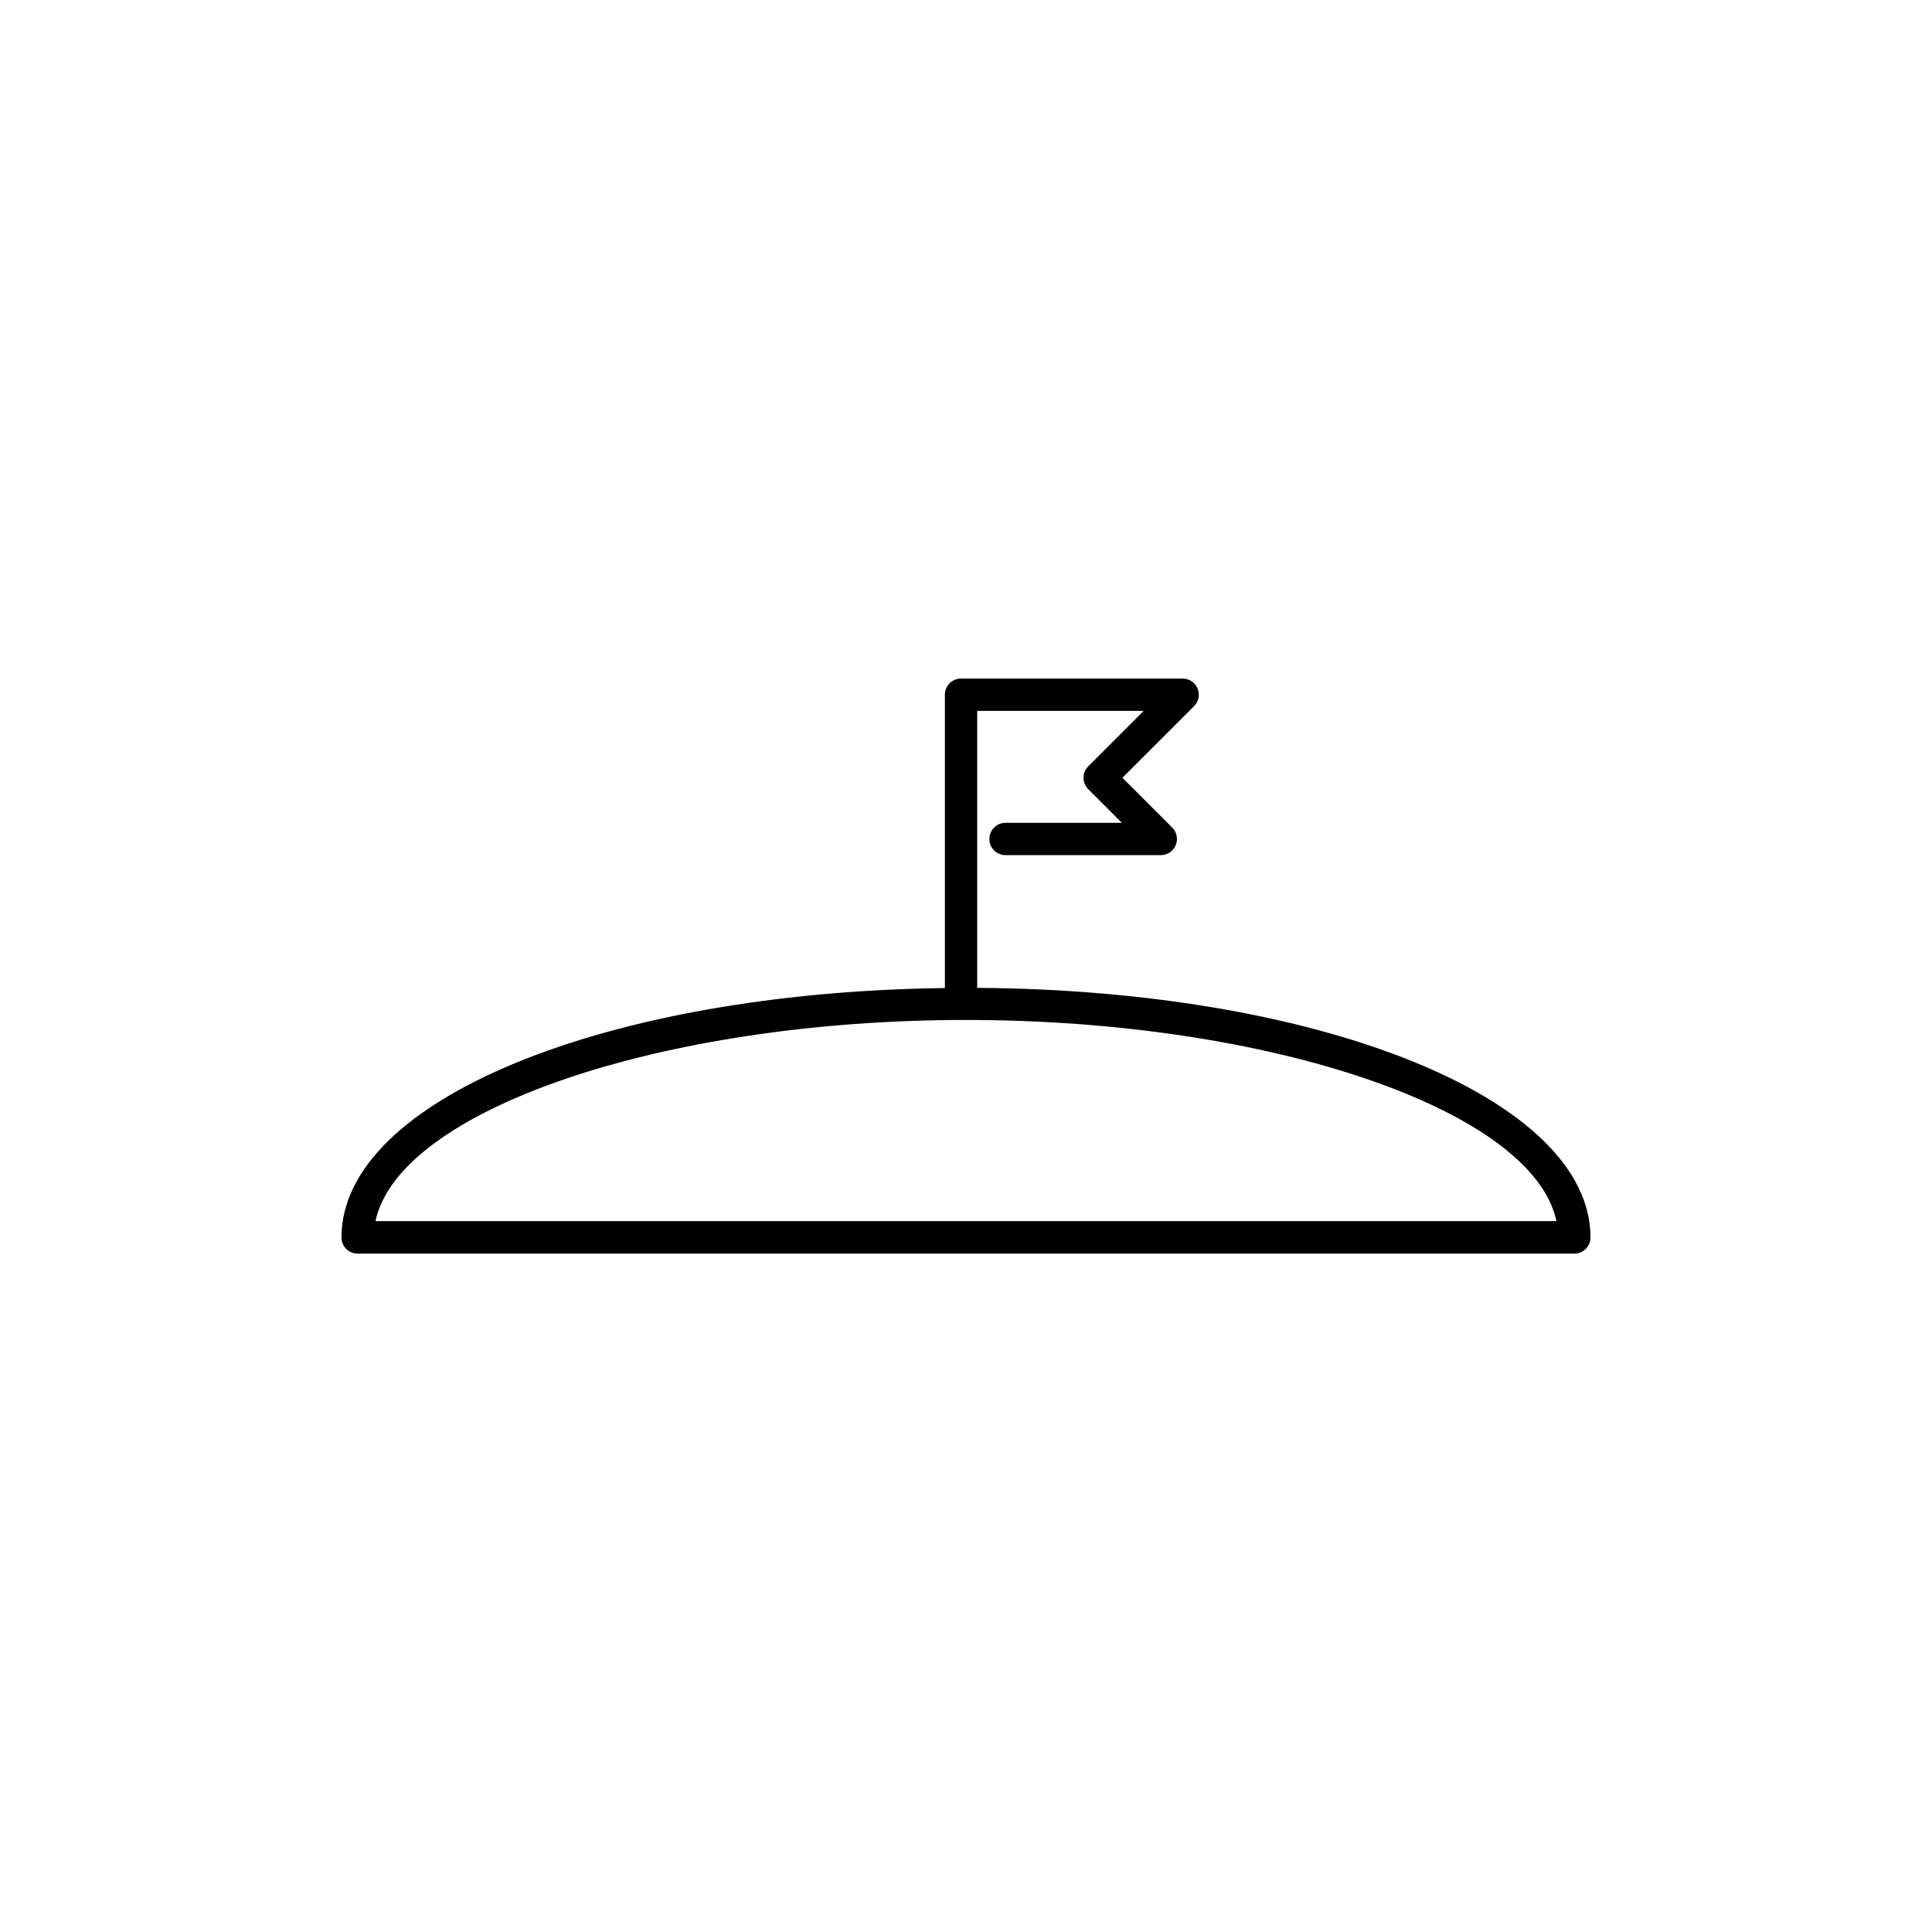
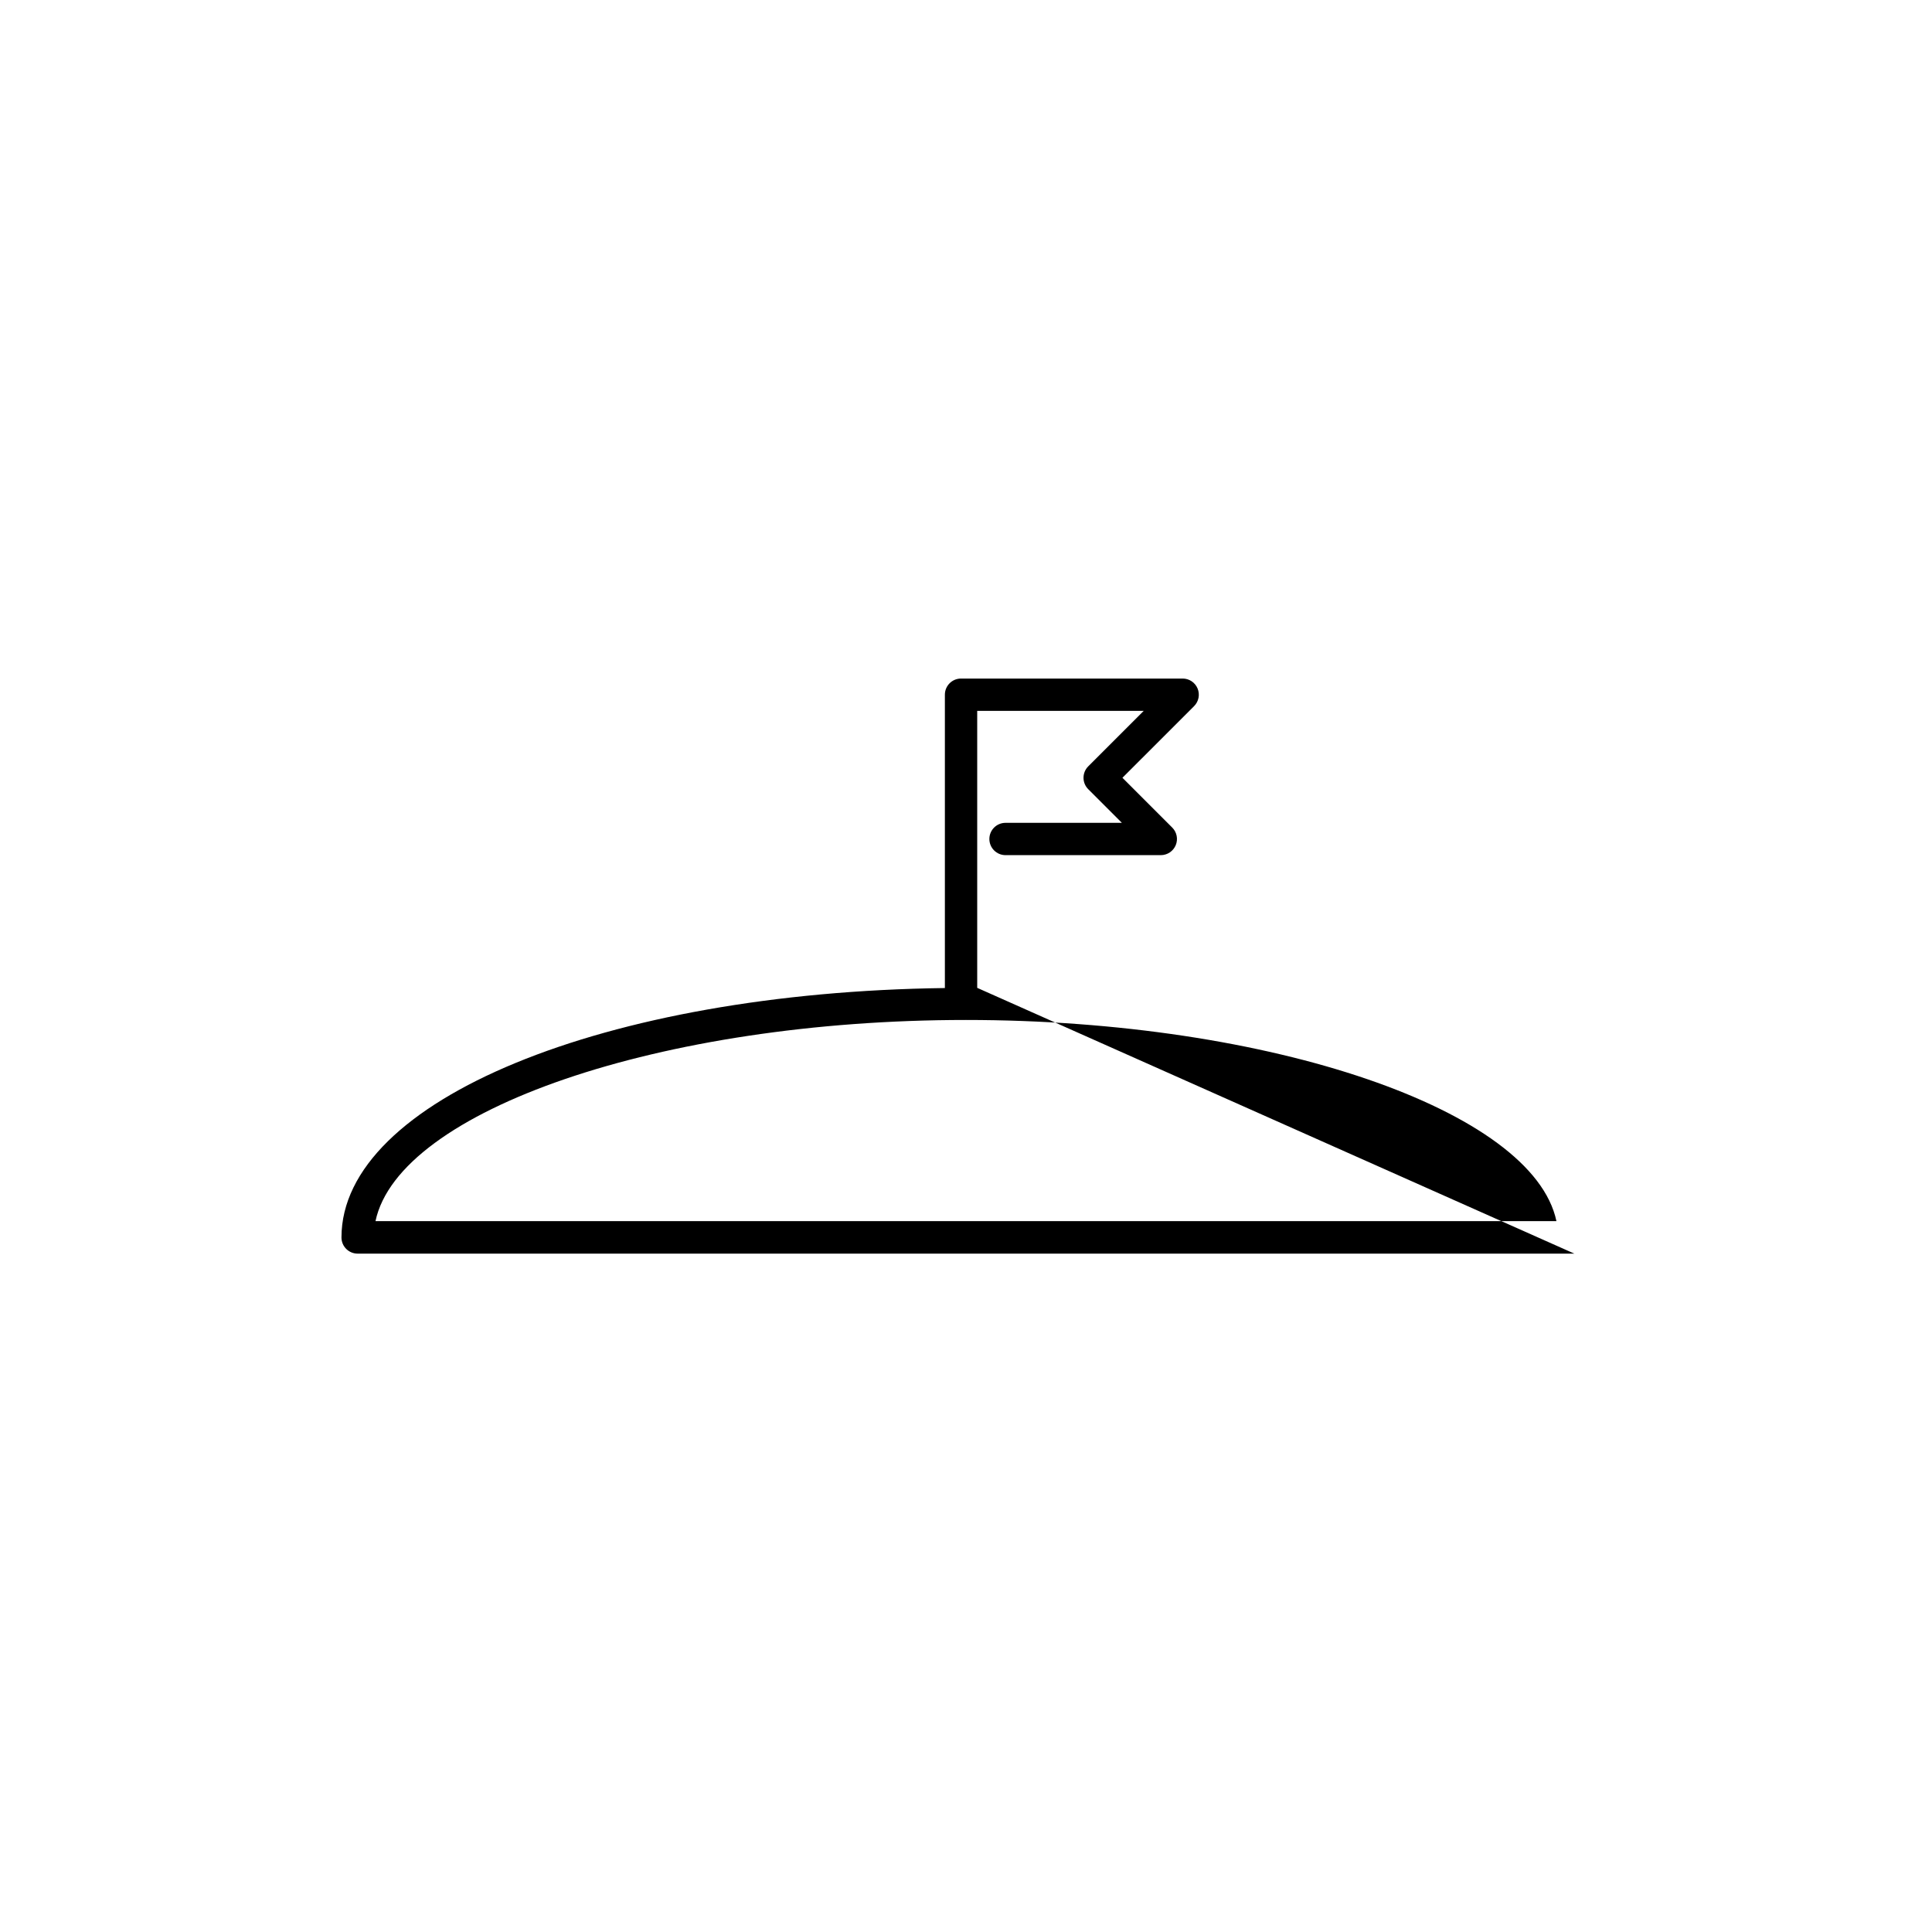
<svg xmlns="http://www.w3.org/2000/svg" fill="#000000" width="800px" height="800px" version="1.1" viewBox="144 144 512 512">
-   <path d="m402.97 405.79v-73.406h44.133l-14.711 14.711c-1.668 1.672-1.668 4.375 0 6.047l8.918 8.918h-30.836c-2.363 0-4.281 1.918-4.281 4.281 0 2.367 1.918 4.281 4.281 4.281h41.164c1.727-0.004 3.285-1.047 3.945-2.644 0.66-1.598 0.297-3.434-0.926-4.66l-13.199-13.199 18.996-18.992c1.219-1.227 1.582-3.062 0.922-4.66s-2.219-2.641-3.945-2.644h-58.746c-2.363 0-4.281 1.914-4.281 4.281v77.738c-90.133 1.16-159.91 29.727-159.91 66.102v-0.004c0 2.367 1.918 4.285 4.285 4.285h322.44c2.363 0 4.281-1.918 4.281-4.285 0-36.676-71.137-65.543-162.53-66.148zm-159.46 61.816c6.195-29.32 75.57-53.305 156.48-53.305 80.91 0 150.29 23.98 156.48 53.305z" />
+   <path d="m402.97 405.79v-73.406h44.133l-14.711 14.711c-1.668 1.672-1.668 4.375 0 6.047l8.918 8.918h-30.836c-2.363 0-4.281 1.918-4.281 4.281 0 2.367 1.918 4.281 4.281 4.281h41.164c1.727-0.004 3.285-1.047 3.945-2.644 0.66-1.598 0.297-3.434-0.926-4.66l-13.199-13.199 18.996-18.992c1.219-1.227 1.582-3.062 0.922-4.66s-2.219-2.641-3.945-2.644h-58.746c-2.363 0-4.281 1.914-4.281 4.281v77.738c-90.133 1.16-159.91 29.727-159.91 66.102v-0.004c0 2.367 1.918 4.285 4.285 4.285h322.44zm-159.46 61.816c6.195-29.32 75.57-53.305 156.48-53.305 80.91 0 150.29 23.98 156.48 53.305z" />
</svg>